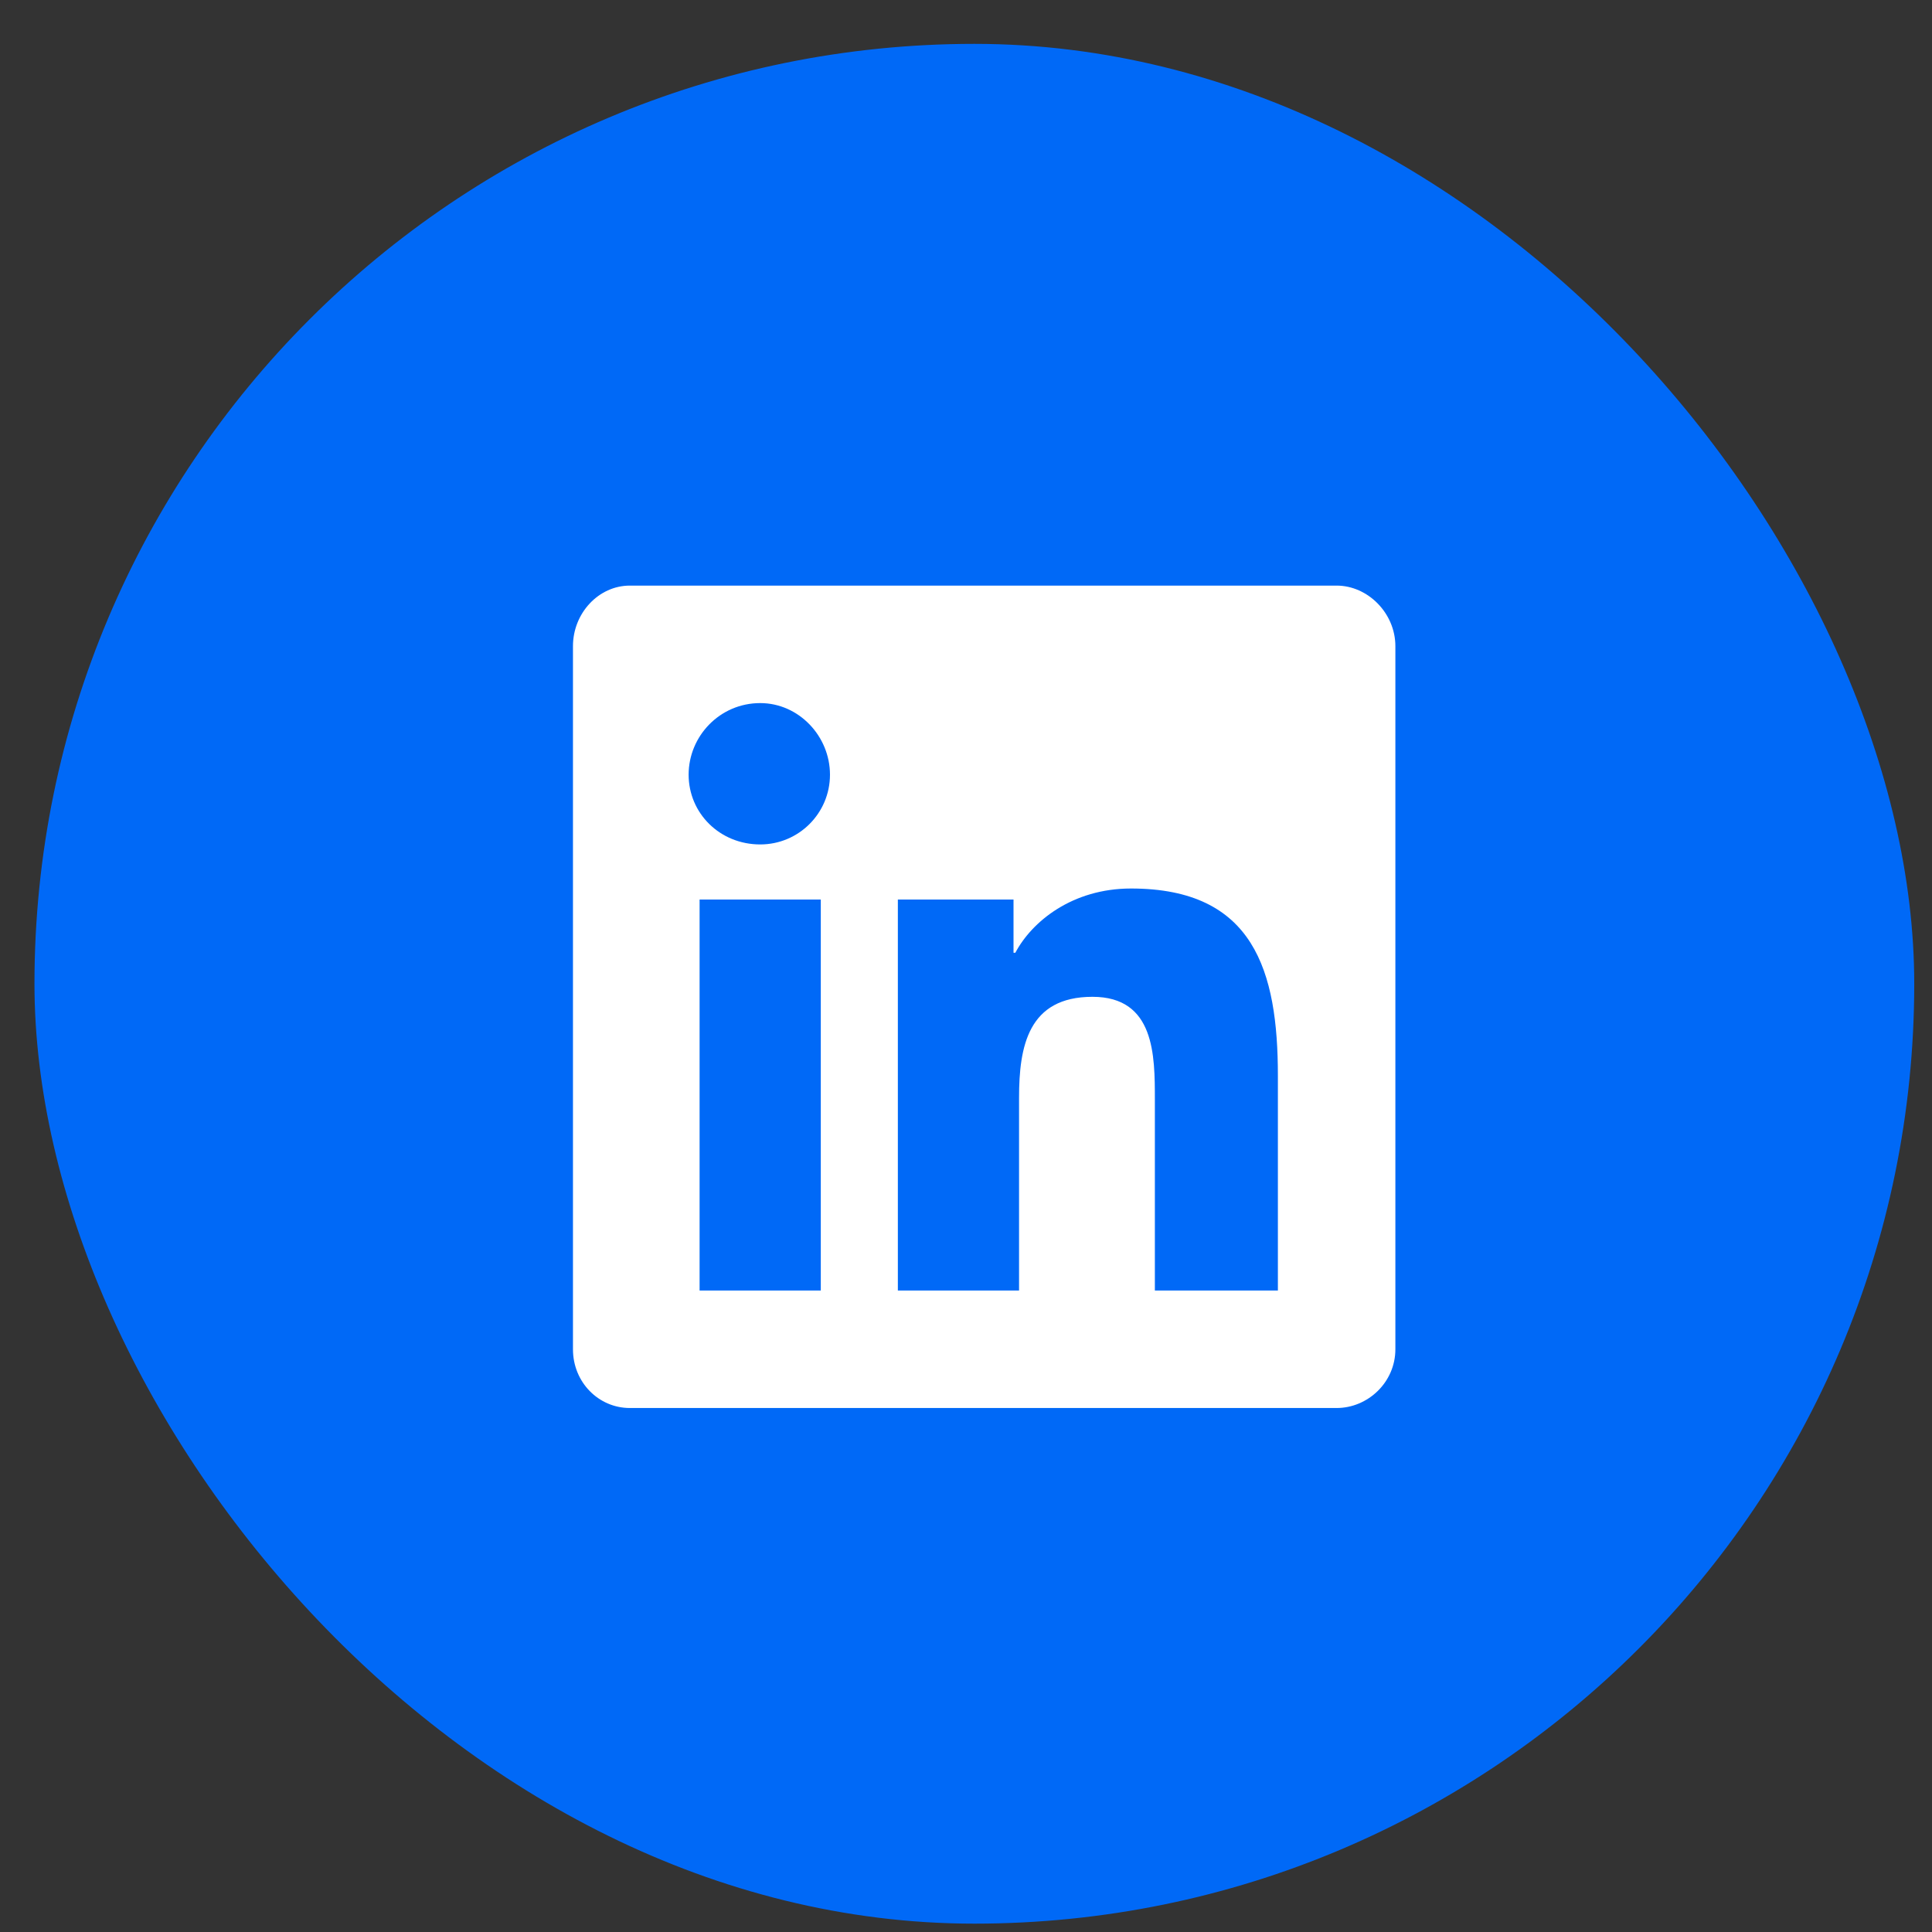
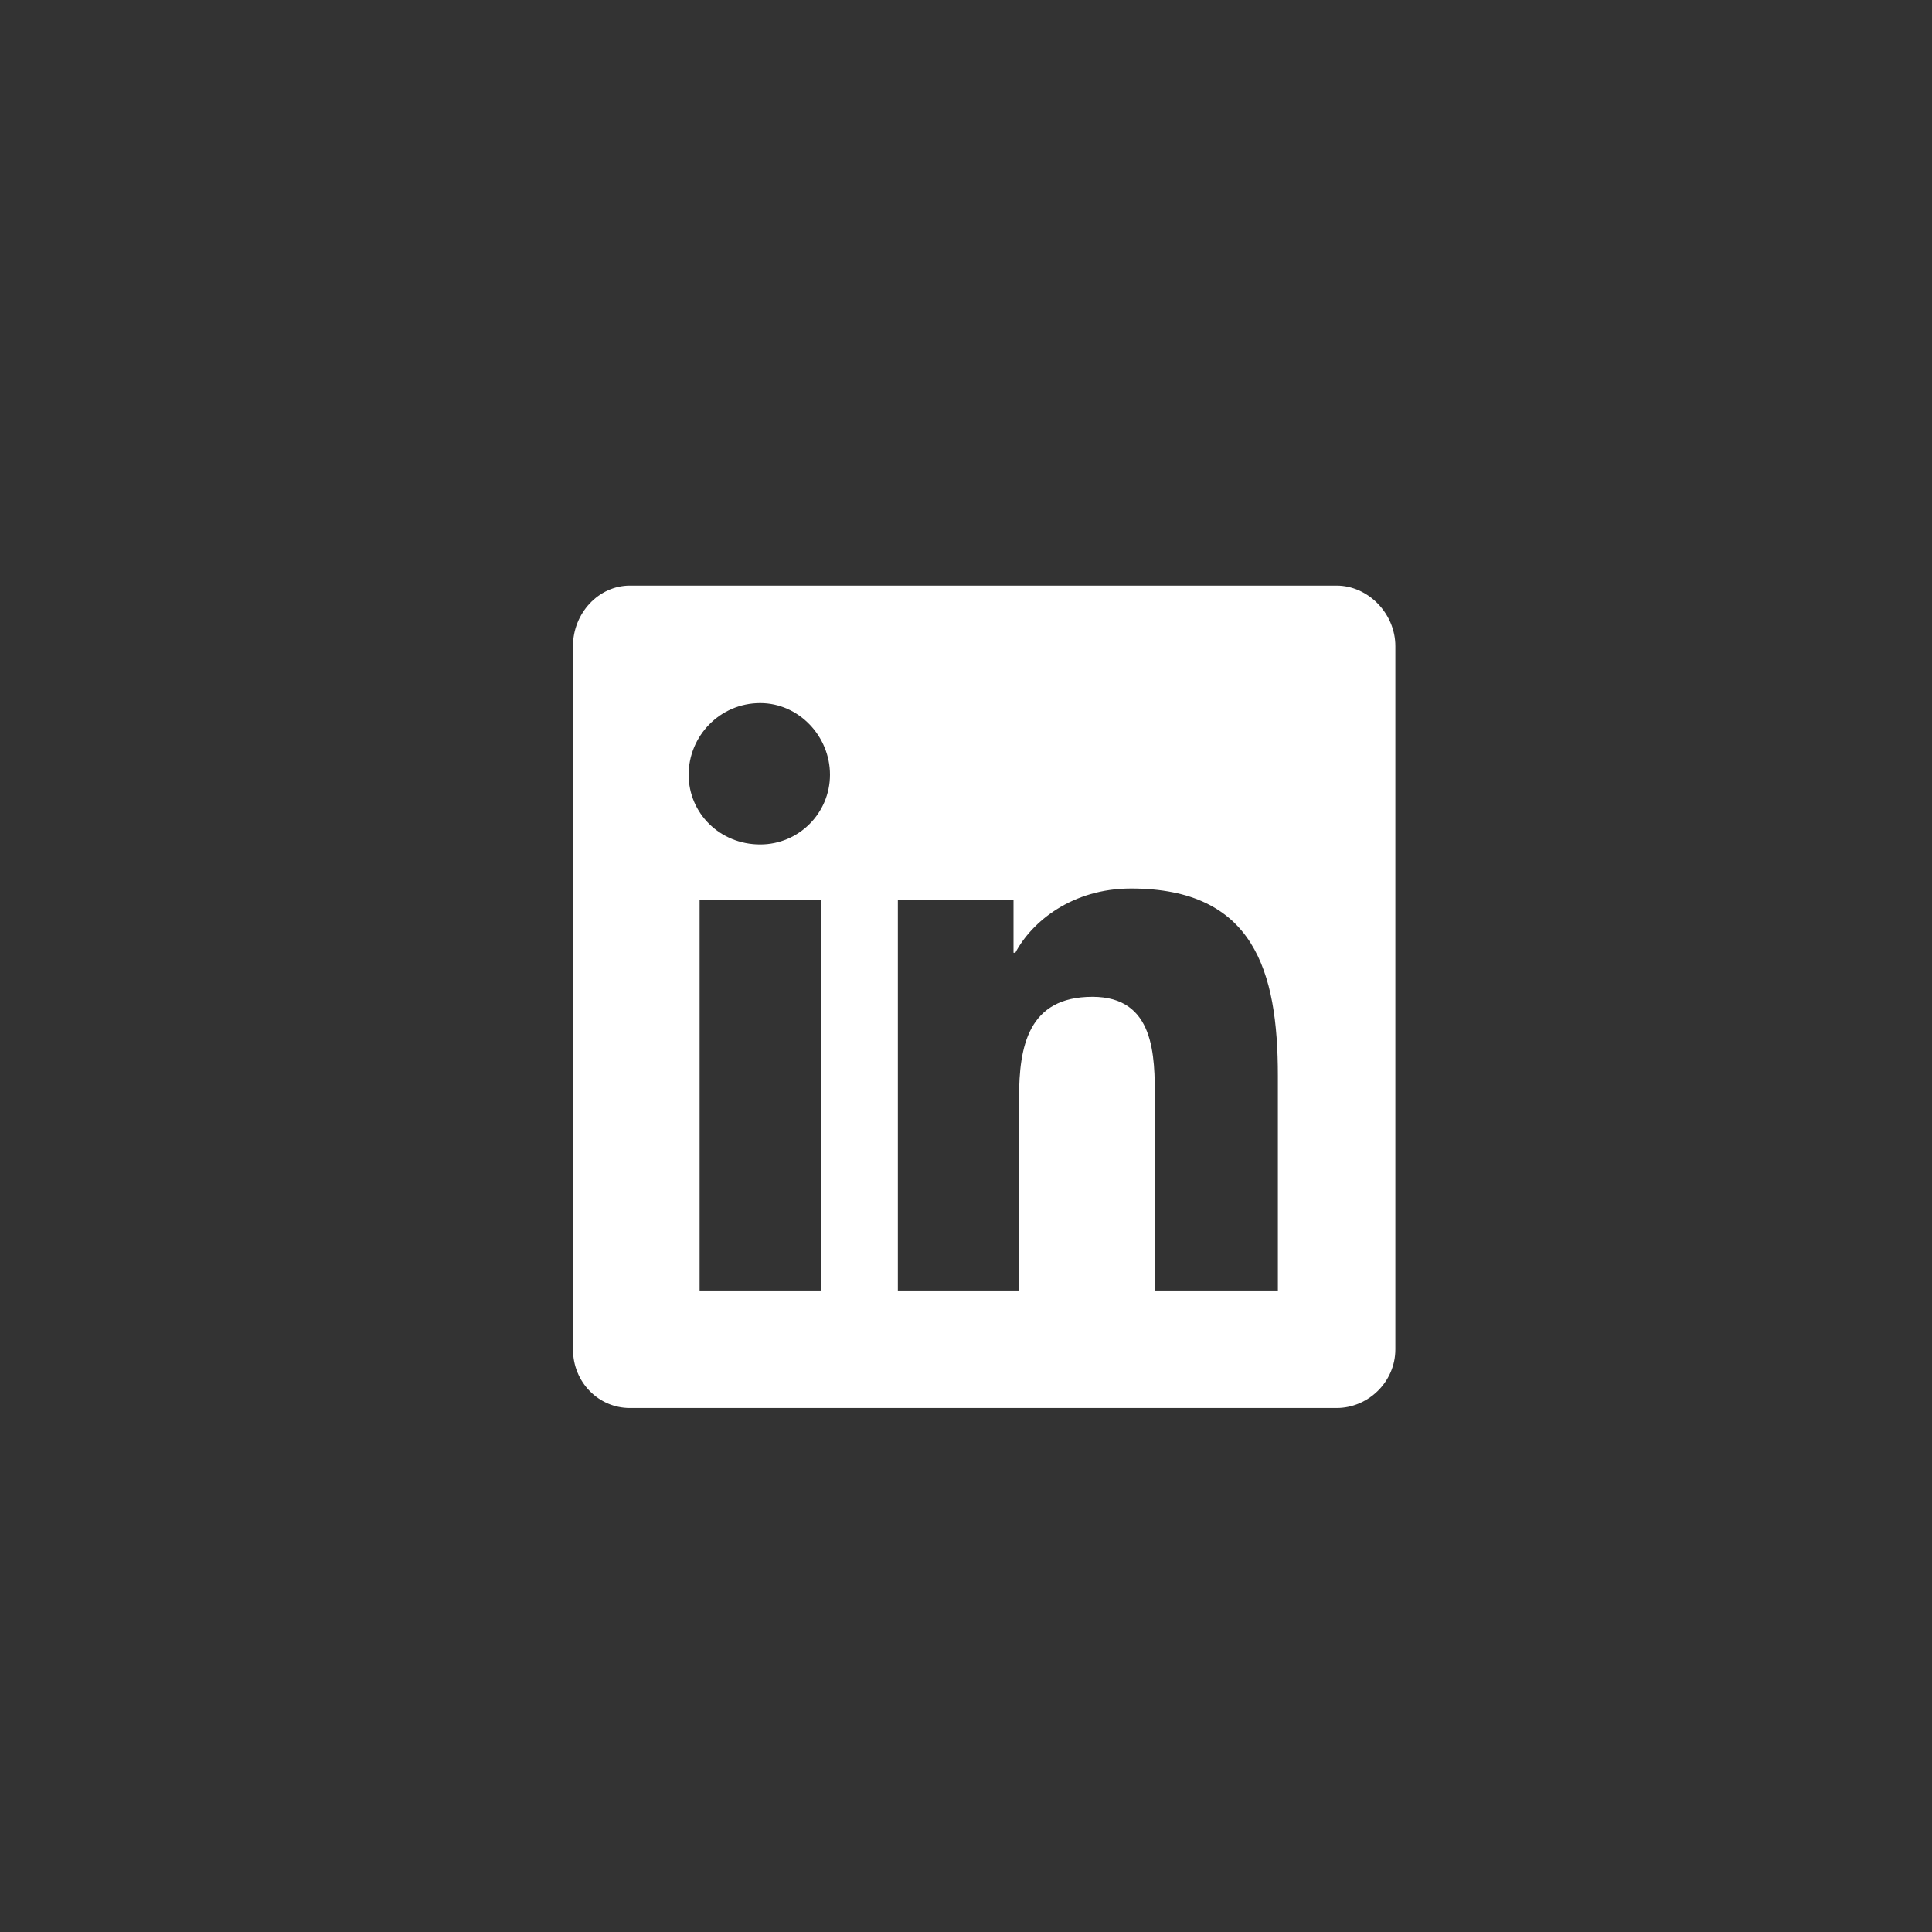
<svg xmlns="http://www.w3.org/2000/svg" width="37" height="37" viewBox="0 0 37 37" fill="none">
  <rect x="0" y="0" width="37" height="37" fill="#333333" stroke="none" />
-   <rect x="0.66" y="0.84" width="36" height="36" rx="18" fill="#0069F7" />
  <path d="M25.598 11.215C26.195 11.215 26.723 11.742 26.723 12.375V25.84C26.723 26.473 26.195 26.965 25.598 26.965H12.062C11.465 26.965 10.973 26.473 10.973 25.84V12.375C10.973 11.742 11.465 11.215 12.062 11.215H25.598ZM15.719 24.715V17.227H13.398V24.715H15.719ZM14.559 16.172C15.297 16.172 15.895 15.574 15.895 14.836C15.895 14.098 15.297 13.465 14.559 13.465C13.785 13.465 13.188 14.098 13.188 14.836C13.188 15.574 13.785 16.172 14.559 16.172ZM24.473 24.715V20.602C24.473 18.598 24.016 17.016 21.66 17.016C20.535 17.016 19.762 17.648 19.445 18.246H19.41V17.227H17.195V24.715H19.516V21.023C19.516 20.039 19.691 19.09 20.922 19.09C22.117 19.09 22.117 20.215 22.117 21.059V24.715H24.473Z" fill="white" />
</svg>